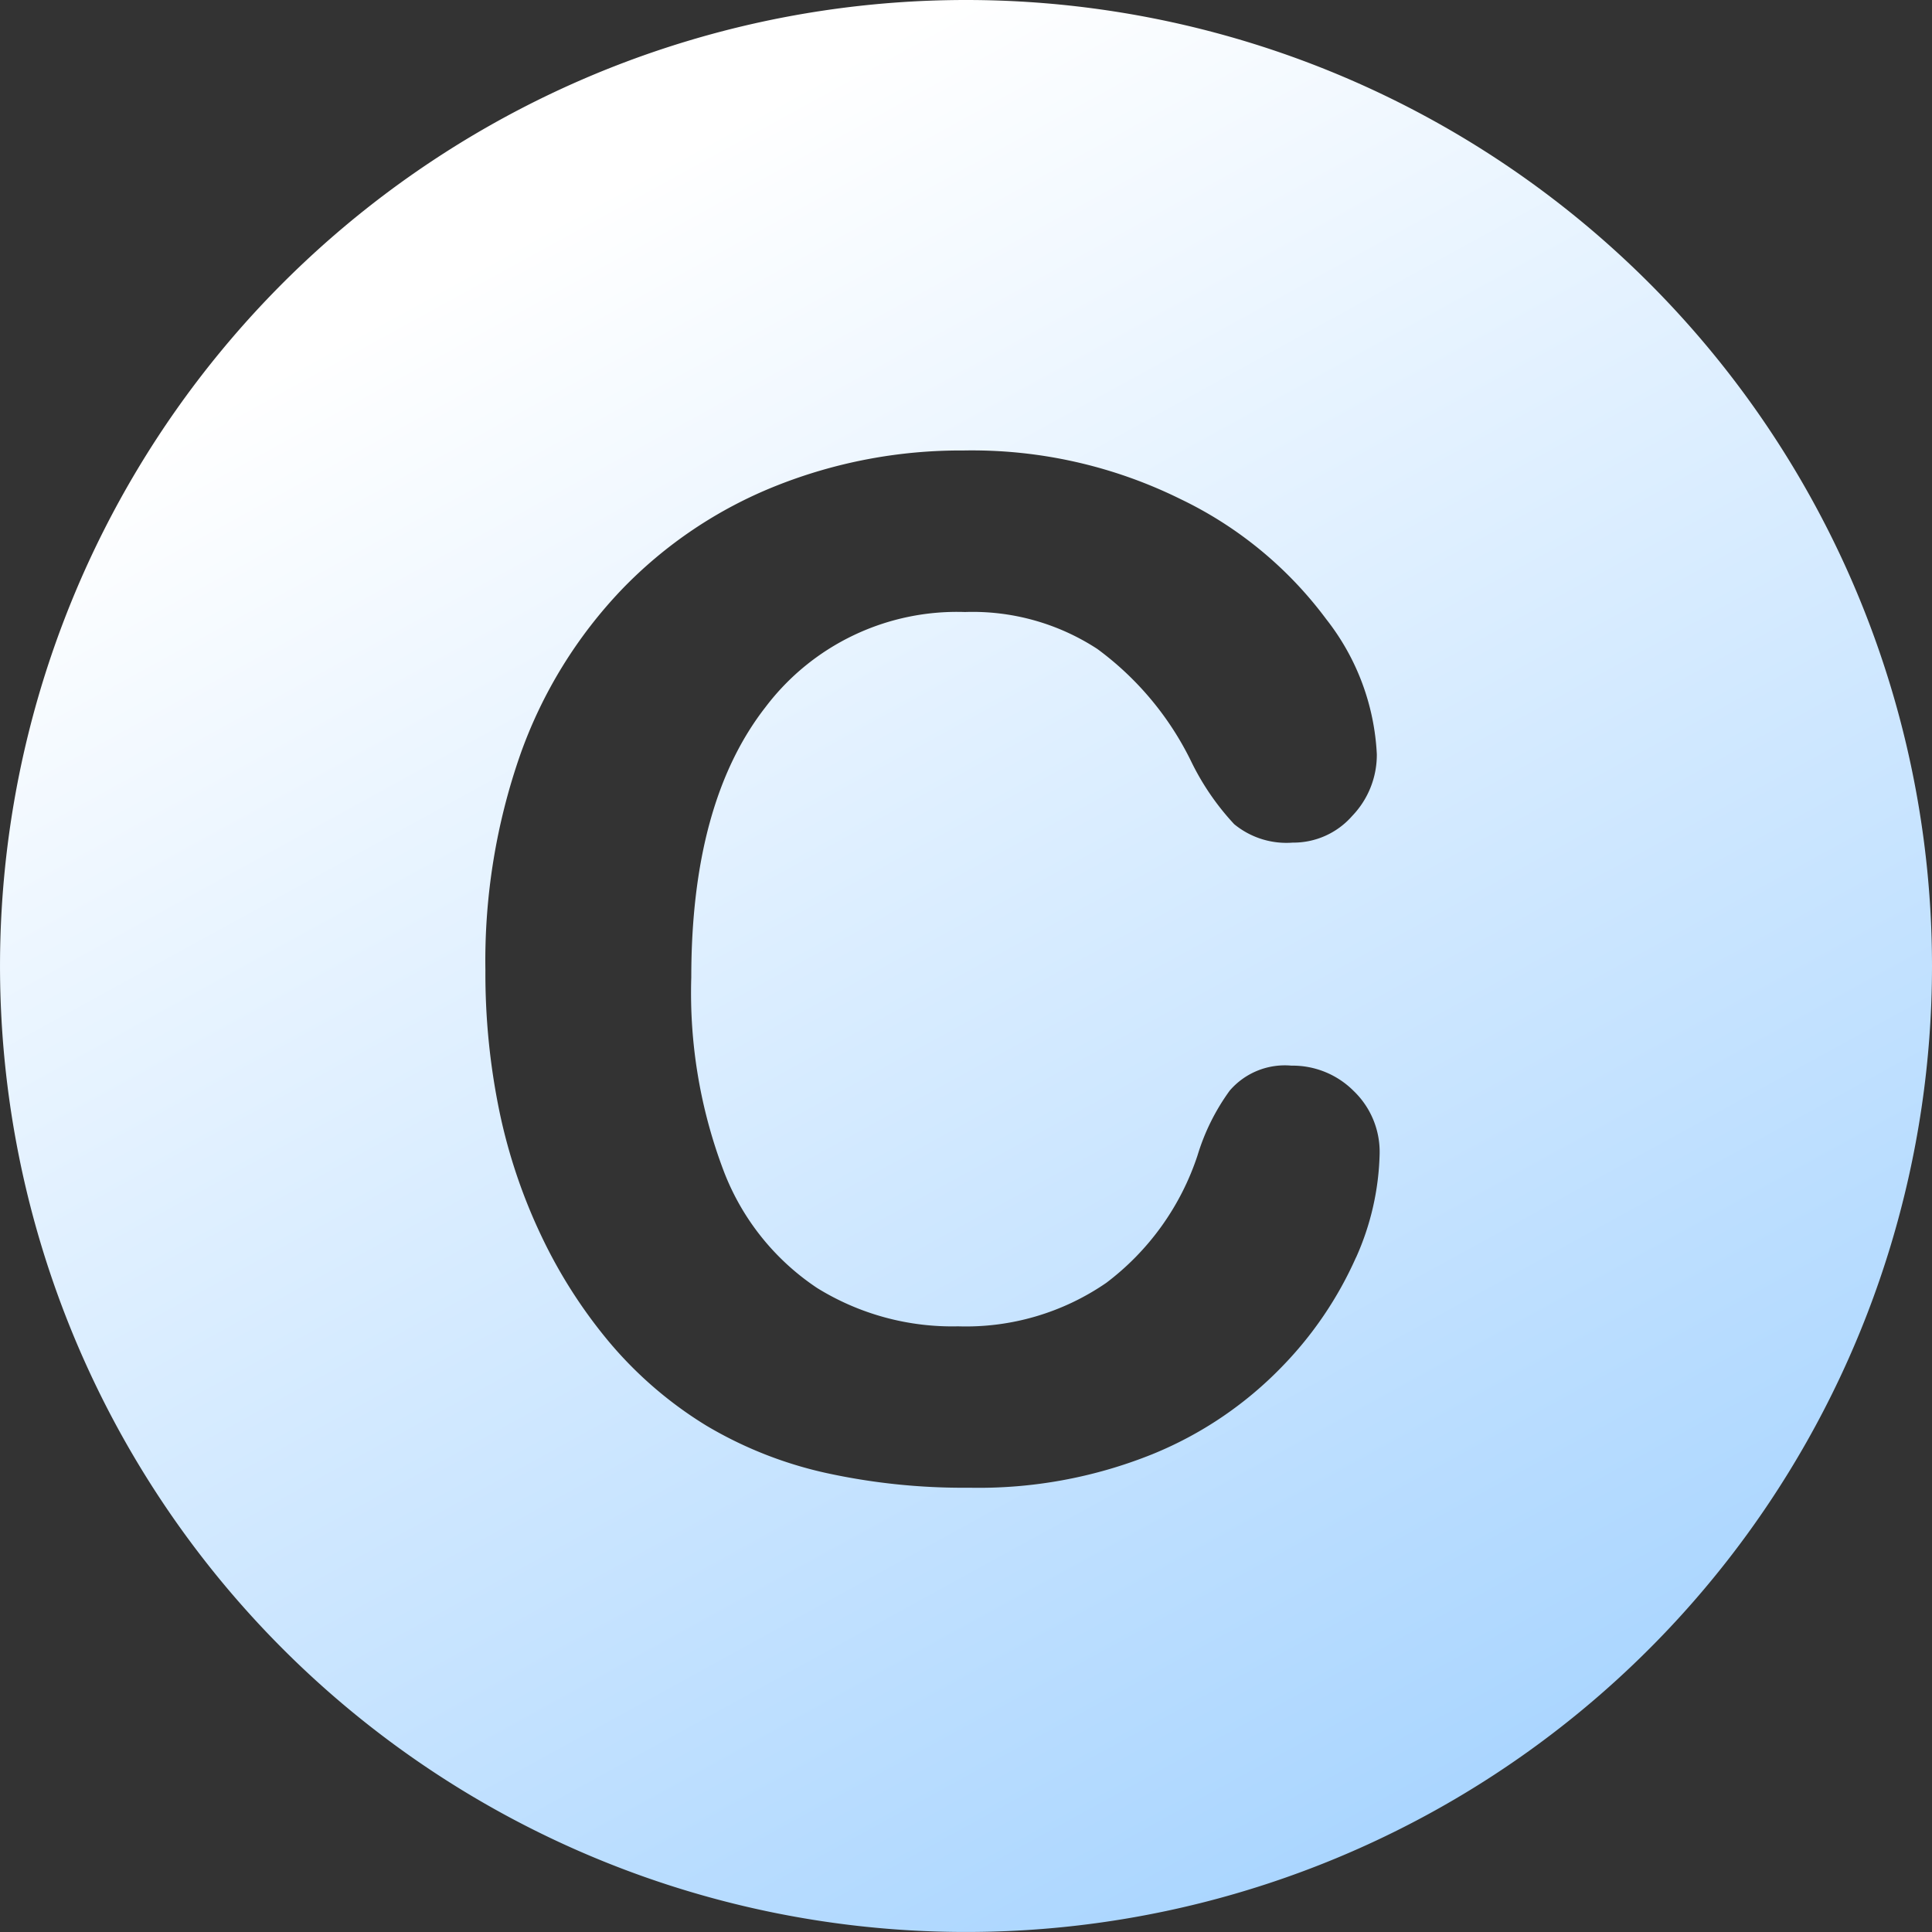
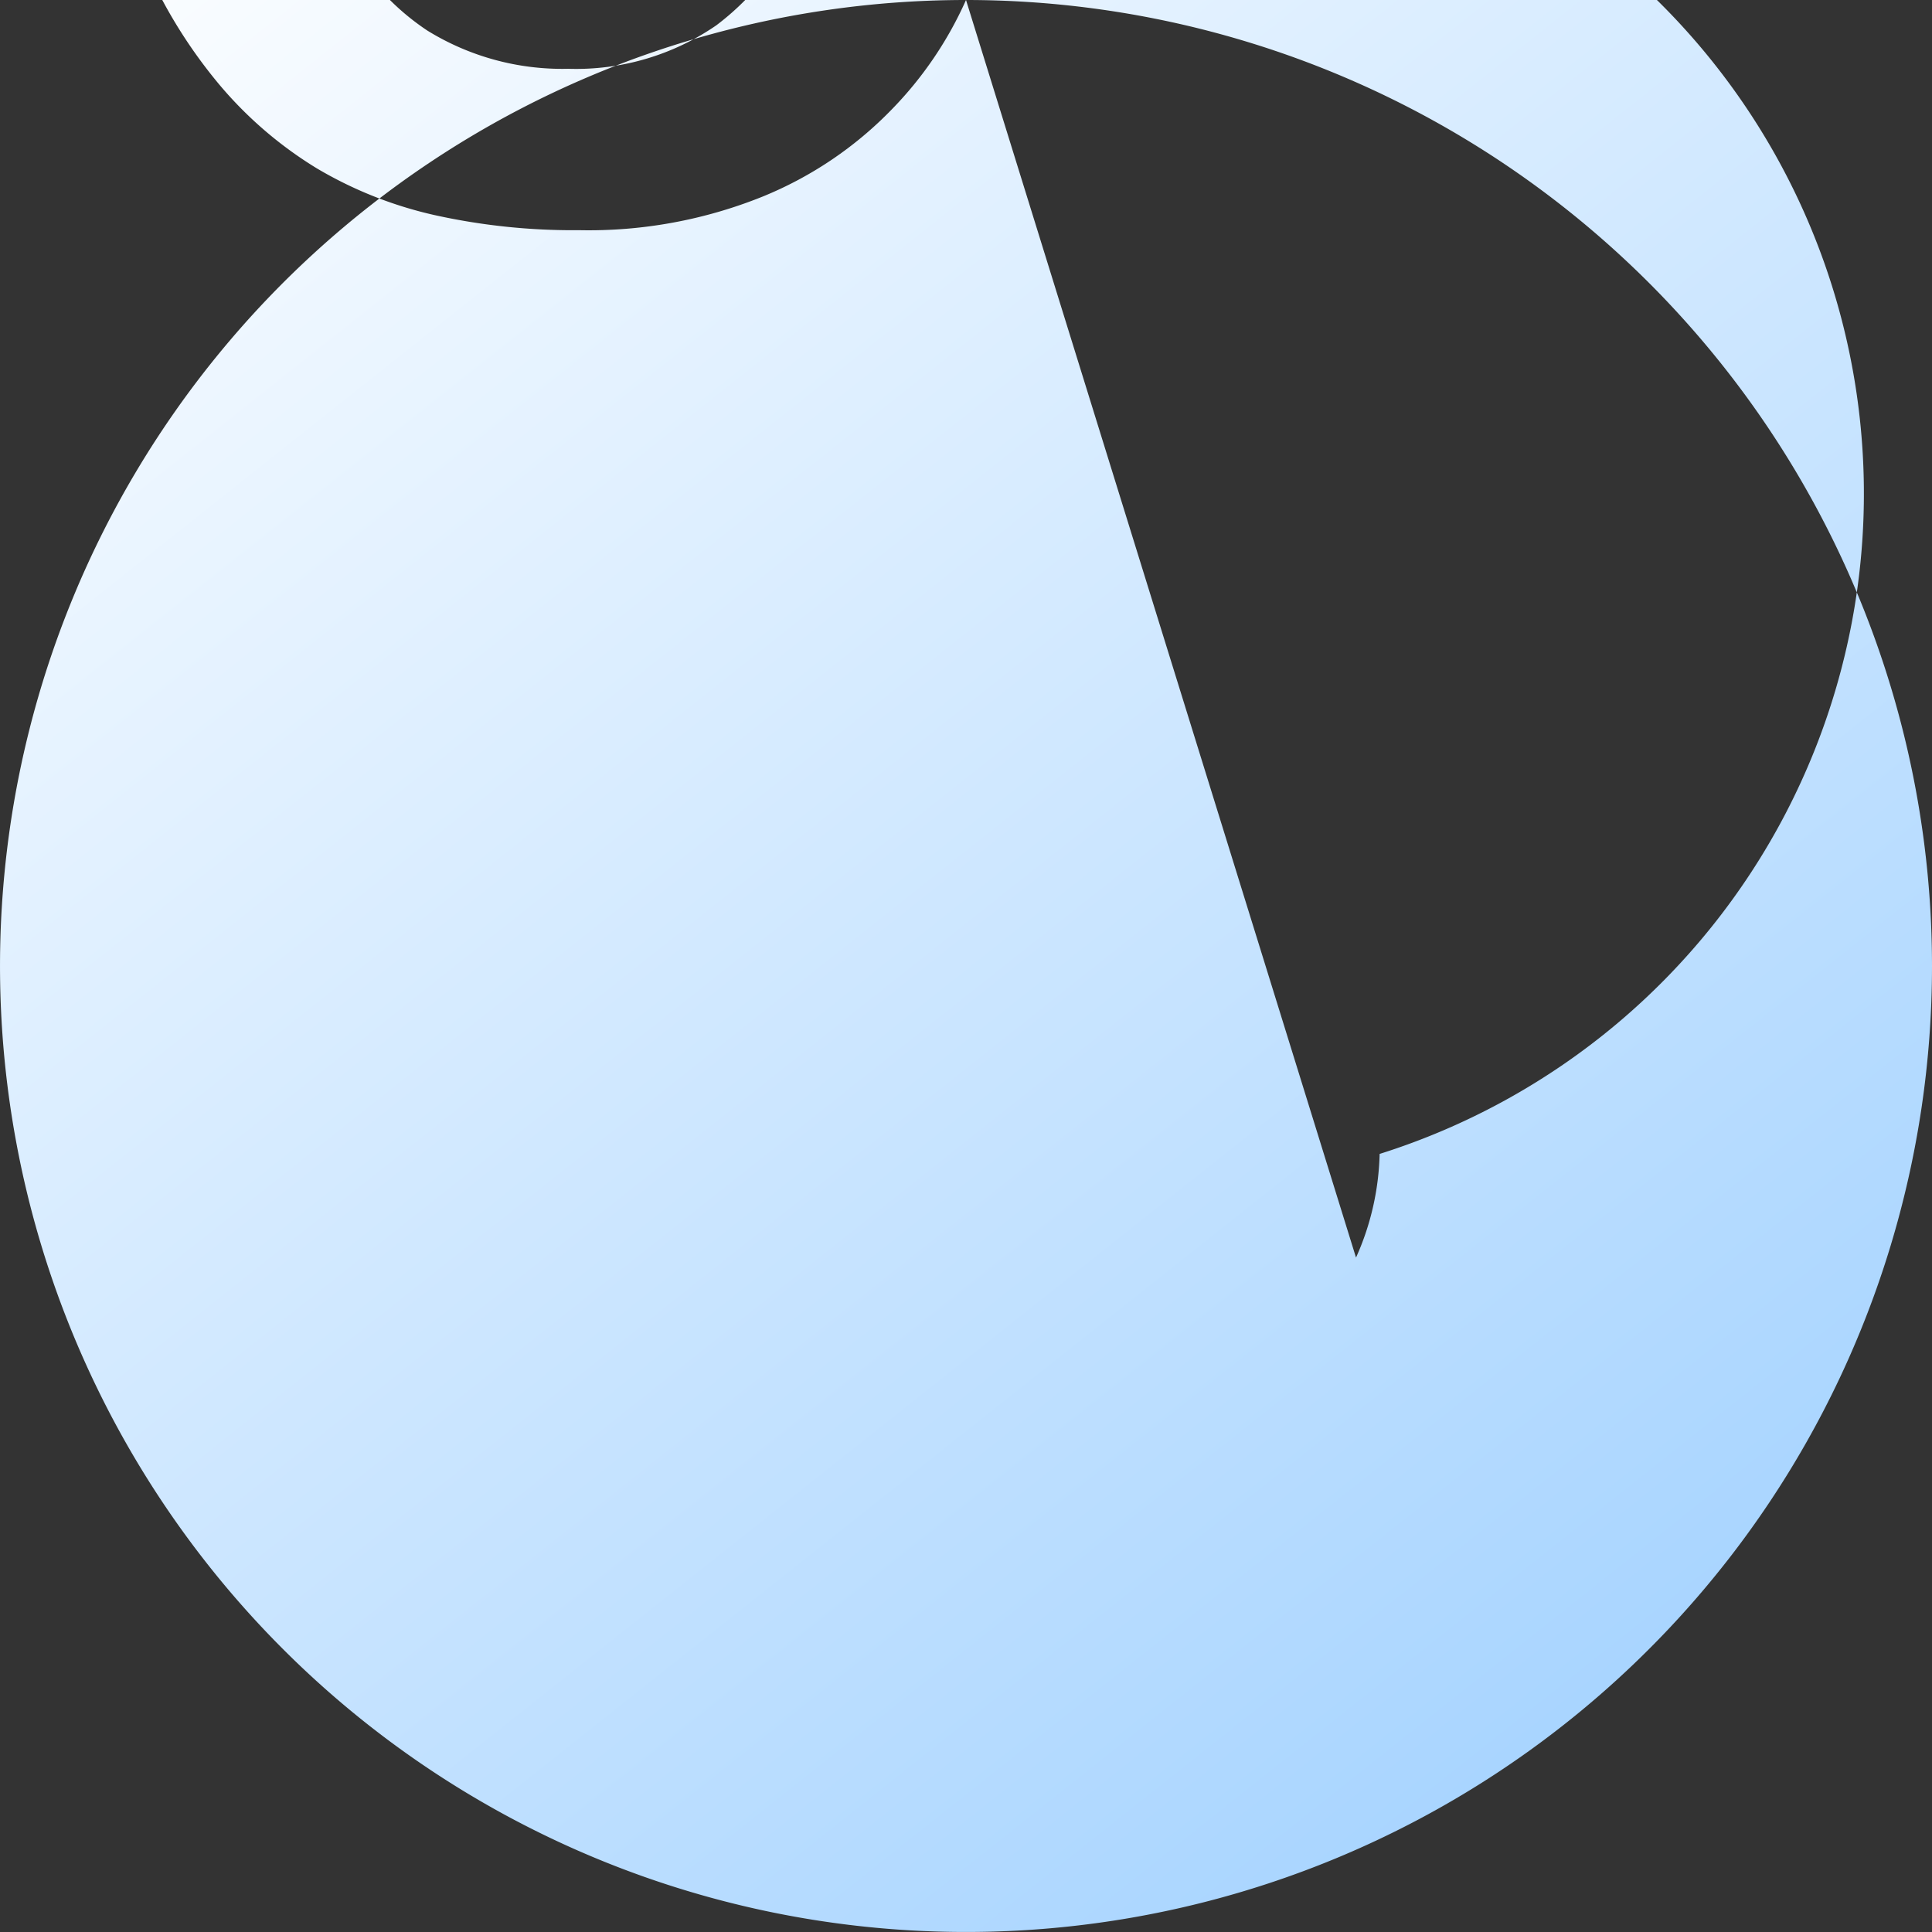
<svg xmlns="http://www.w3.org/2000/svg" width="97.109" height="97.109" viewBox="0 0 97.109 97.109">
  <rect x="0" y="0" width="97.109" height="97.109" fill="#333333" stroke="none" />
  <defs>
    <linearGradient id="linear-gradient" x1="0.5" x2="1.175" y2="1.229" gradientUnits="objectBoundingBox">
      <stop offset="0" stop-color="#fff" />
      <stop offset="1" stop-color="#80c1ff" />
    </linearGradient>
  </defs>
-   <path id="Path_55008" data-name="Path 55008" d="M1055.756,0a48.554,48.554,0,1,0,48.554,48.554A48.555,48.555,0,0,0,1055.756,0m19.6,63.208a18.794,18.794,0,0,1-3.732,5.5,19.023,19.023,0,0,1-6.5,4.385,23.37,23.37,0,0,1-9.217,1.685,32.228,32.228,0,0,1-7.256-.757,20.366,20.366,0,0,1-5.932-2.355,20.019,20.019,0,0,1-4.9-4.213,25.022,25.022,0,0,1-3.4-5.314,27.677,27.677,0,0,1-2.115-6.275,34.218,34.218,0,0,1-.705-7.085,31.409,31.409,0,0,1,1.771-10.9,23.269,23.269,0,0,1,5.072-8.237,22.132,22.132,0,0,1,7.738-5.21,25.054,25.054,0,0,1,9.456-1.789,23.632,23.632,0,0,1,10.9,2.442,19.755,19.755,0,0,1,7.325,6.035,11.919,11.919,0,0,1,2.544,6.792,4.431,4.431,0,0,1-1.238,3.1,3.925,3.925,0,0,1-2.992,1.341,4.132,4.132,0,0,1-2.94-.928,12.859,12.859,0,0,1-2.184-3.2,15.39,15.39,0,0,0-4.694-5.606,11.463,11.463,0,0,0-6.654-1.857,12.063,12.063,0,0,0-10.025,4.78q-3.731,4.781-3.731,13.585a25.227,25.227,0,0,0,1.65,9.784,12.351,12.351,0,0,0,4.677,5.829,12.906,12.906,0,0,0,7.085,1.926,12.436,12.436,0,0,0,7.445-2.184,13.2,13.2,0,0,0,4.591-6.414,10.881,10.881,0,0,1,1.616-3.25,3.655,3.655,0,0,1,3.1-1.255,4.332,4.332,0,0,1,3.129,1.272A4.241,4.241,0,0,1,1076.546,58a13.436,13.436,0,0,1-1.187,5.21" transform="translate(-1007.201)" fill="url(#linear-gradient)" />
+   <path id="Path_55008" data-name="Path 55008" d="M1055.756,0a48.554,48.554,0,1,0,48.554,48.554A48.555,48.555,0,0,0,1055.756,0a18.794,18.794,0,0,1-3.732,5.5,19.023,19.023,0,0,1-6.5,4.385,23.37,23.37,0,0,1-9.217,1.685,32.228,32.228,0,0,1-7.256-.757,20.366,20.366,0,0,1-5.932-2.355,20.019,20.019,0,0,1-4.9-4.213,25.022,25.022,0,0,1-3.4-5.314,27.677,27.677,0,0,1-2.115-6.275,34.218,34.218,0,0,1-.705-7.085,31.409,31.409,0,0,1,1.771-10.9,23.269,23.269,0,0,1,5.072-8.237,22.132,22.132,0,0,1,7.738-5.21,25.054,25.054,0,0,1,9.456-1.789,23.632,23.632,0,0,1,10.9,2.442,19.755,19.755,0,0,1,7.325,6.035,11.919,11.919,0,0,1,2.544,6.792,4.431,4.431,0,0,1-1.238,3.1,3.925,3.925,0,0,1-2.992,1.341,4.132,4.132,0,0,1-2.94-.928,12.859,12.859,0,0,1-2.184-3.2,15.39,15.39,0,0,0-4.694-5.606,11.463,11.463,0,0,0-6.654-1.857,12.063,12.063,0,0,0-10.025,4.78q-3.731,4.781-3.731,13.585a25.227,25.227,0,0,0,1.65,9.784,12.351,12.351,0,0,0,4.677,5.829,12.906,12.906,0,0,0,7.085,1.926,12.436,12.436,0,0,0,7.445-2.184,13.2,13.2,0,0,0,4.591-6.414,10.881,10.881,0,0,1,1.616-3.25,3.655,3.655,0,0,1,3.1-1.255,4.332,4.332,0,0,1,3.129,1.272A4.241,4.241,0,0,1,1076.546,58a13.436,13.436,0,0,1-1.187,5.21" transform="translate(-1007.201)" fill="url(#linear-gradient)" />
</svg>